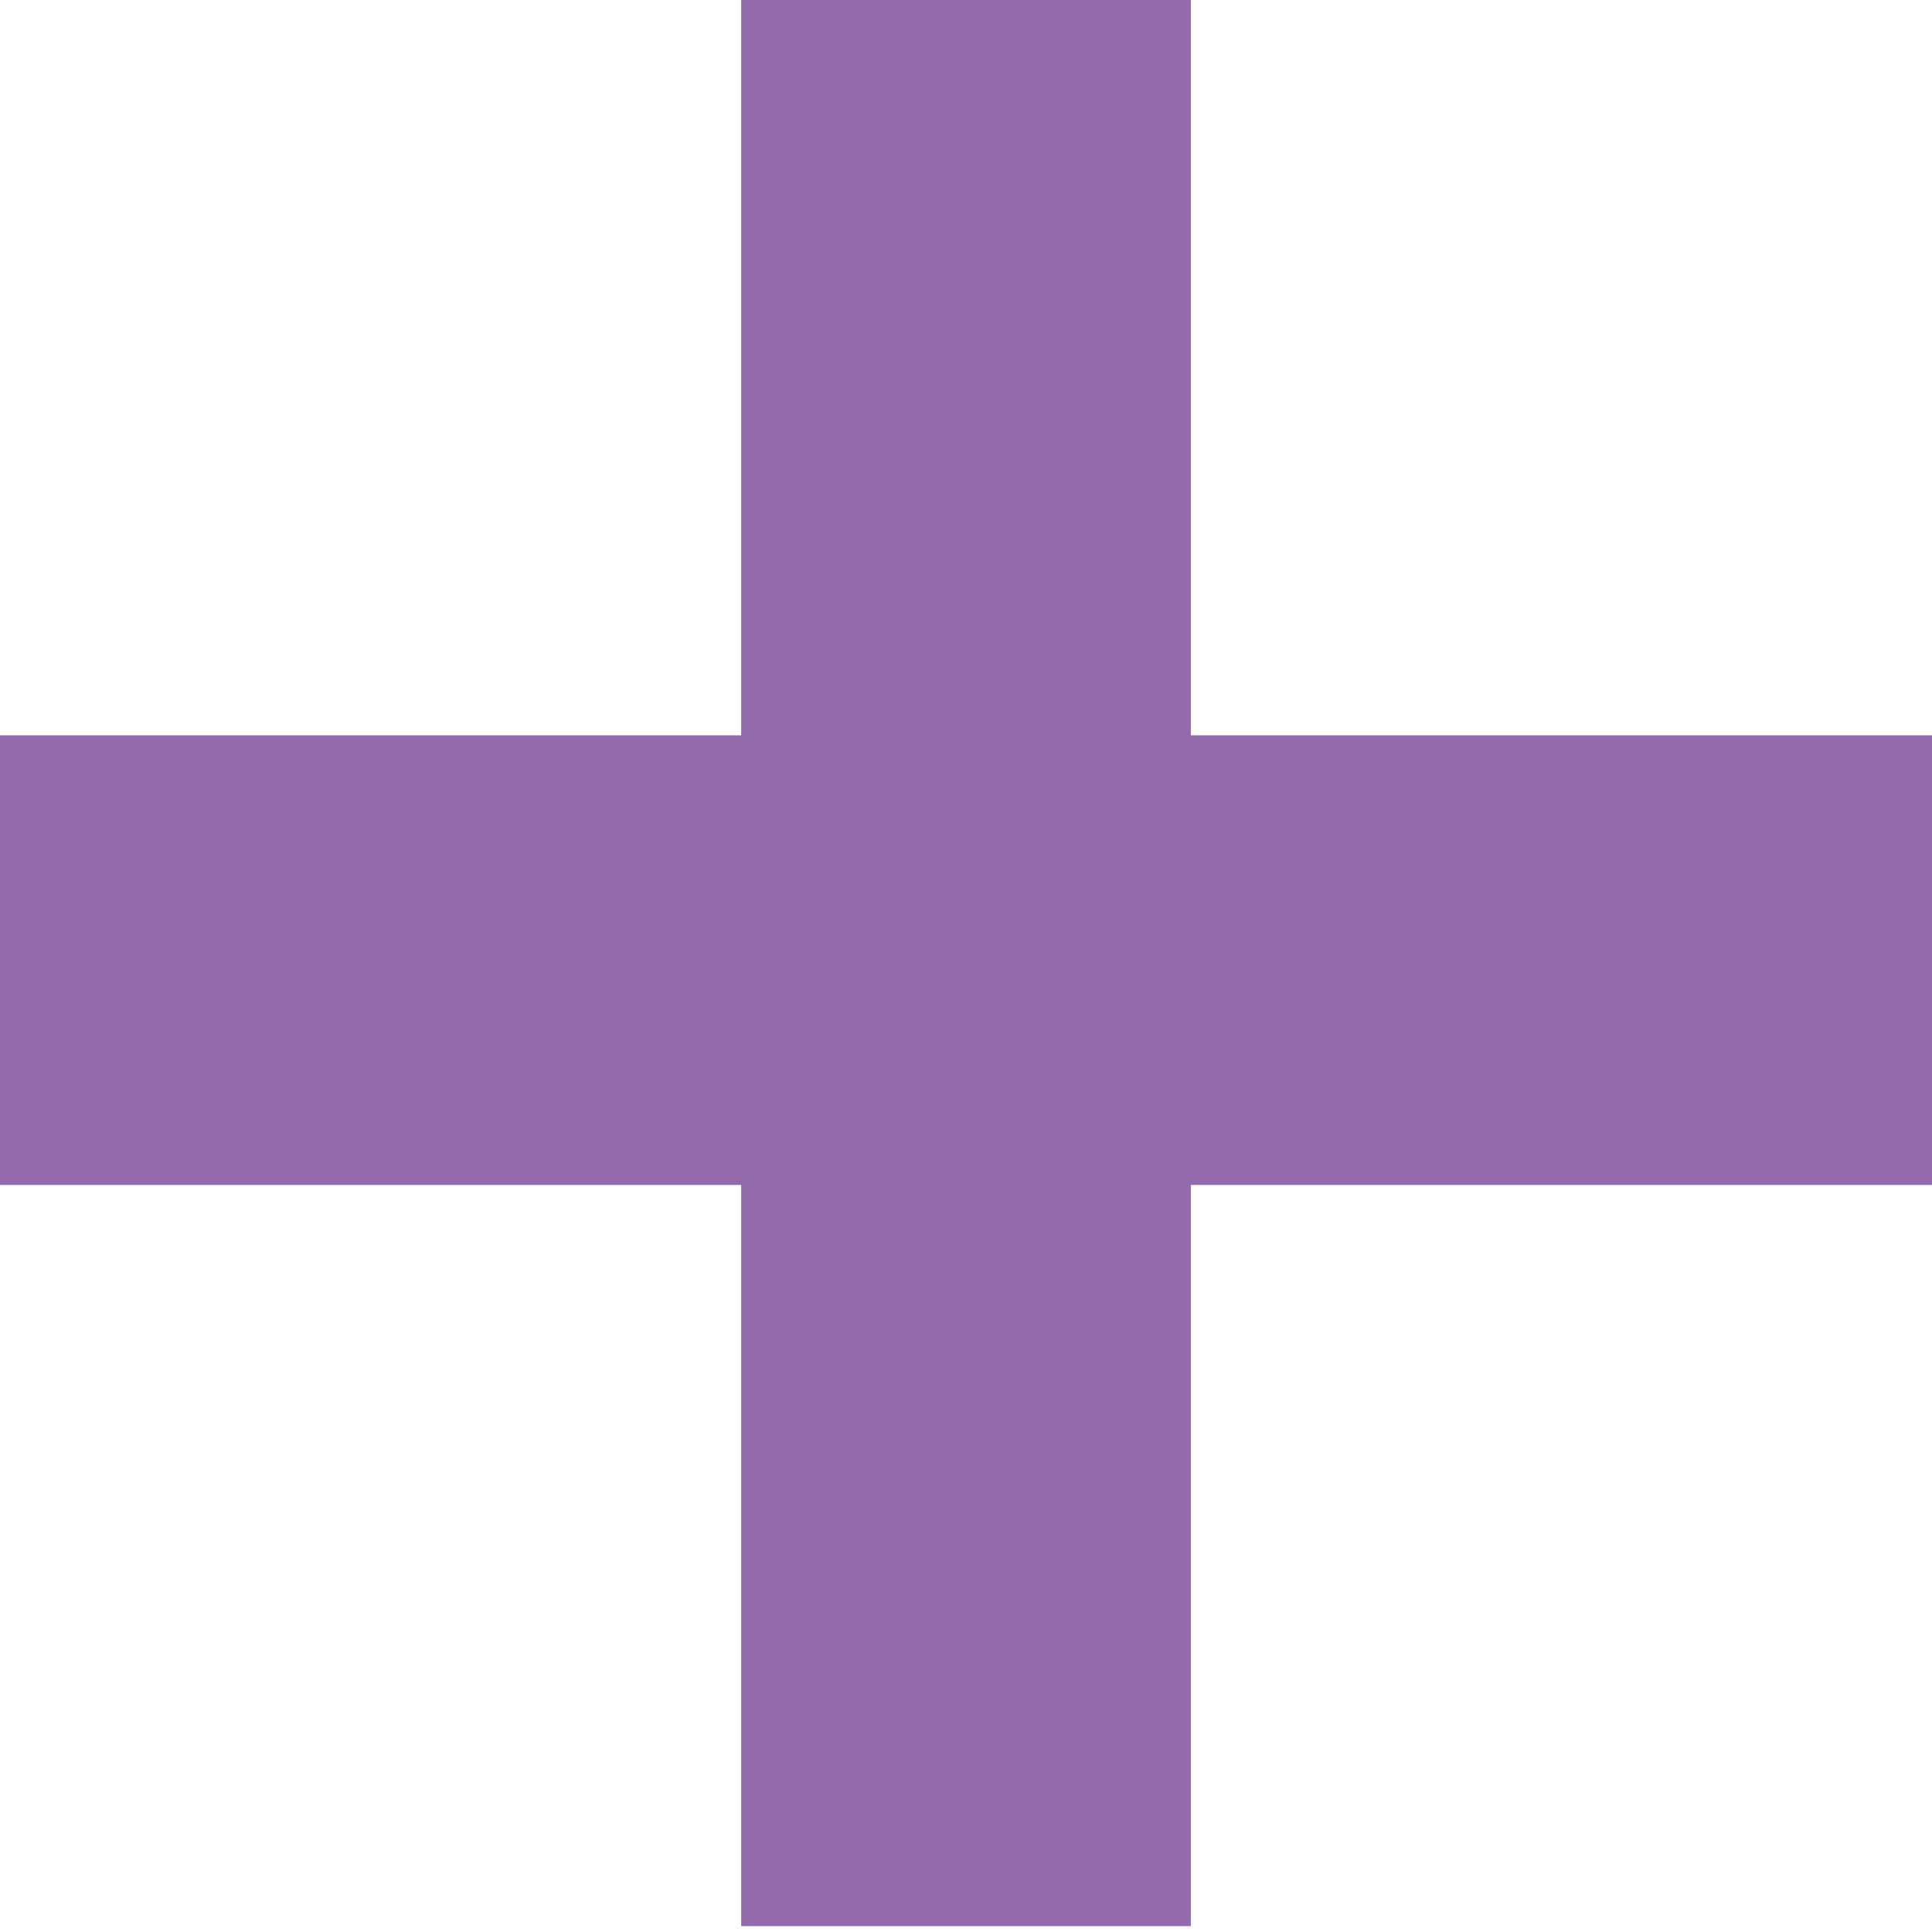
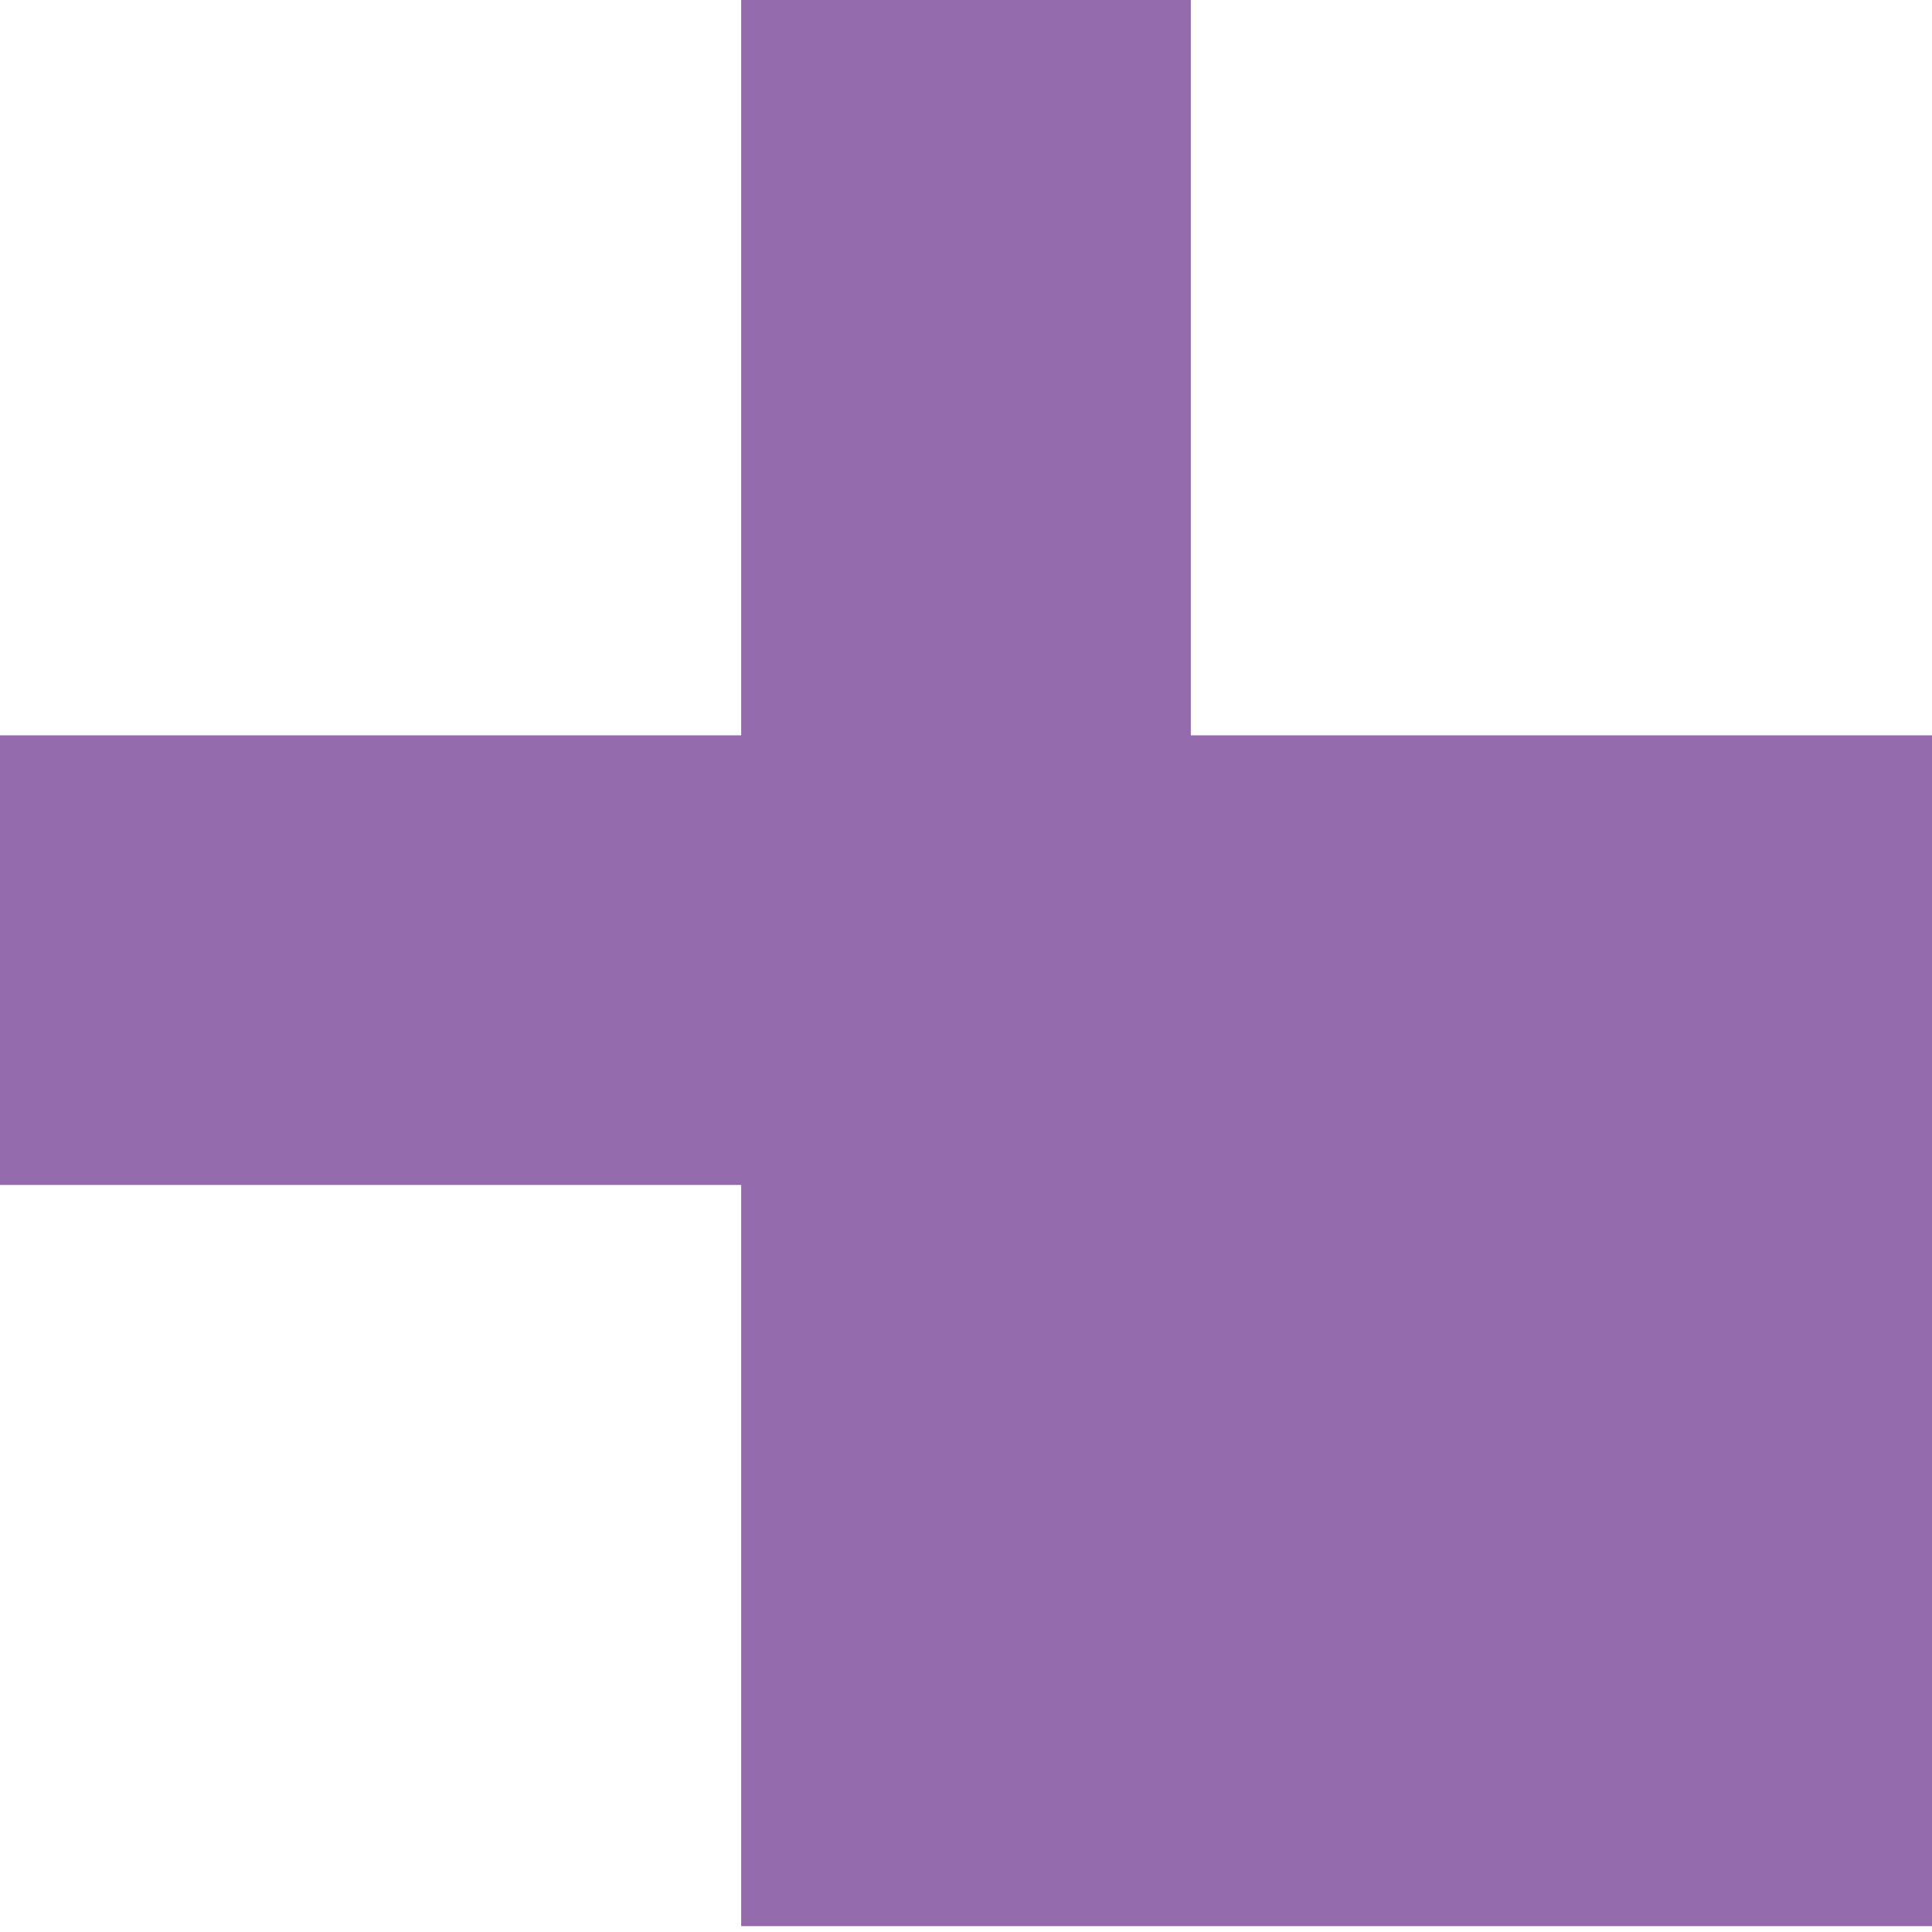
<svg xmlns="http://www.w3.org/2000/svg" width="30" height="30" viewBox="0 0 30 30" fill="none">
-   <path d="M30 11.418H18.491V-0.091H11.509V11.418H0V18.4H11.509V29.909H18.491V18.4H30V11.418Z" fill="#936BAC" />
+   <path d="M30 11.418H18.491V-0.091H11.509V11.418H0V18.4H11.509V29.909H18.491H30V11.418Z" fill="#936BAC" />
</svg>